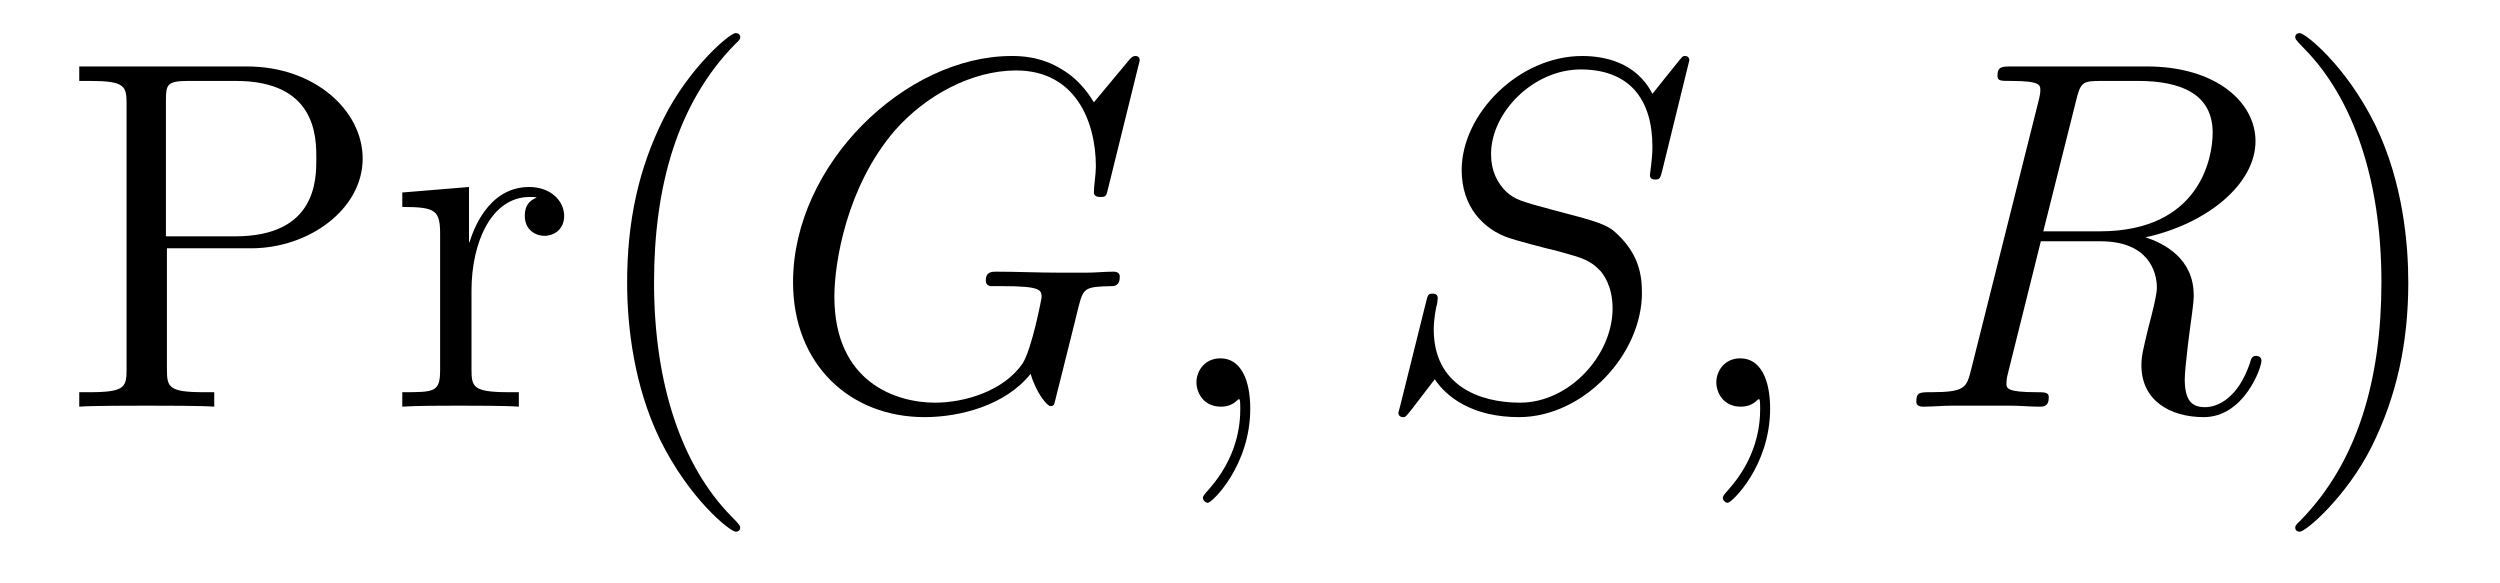
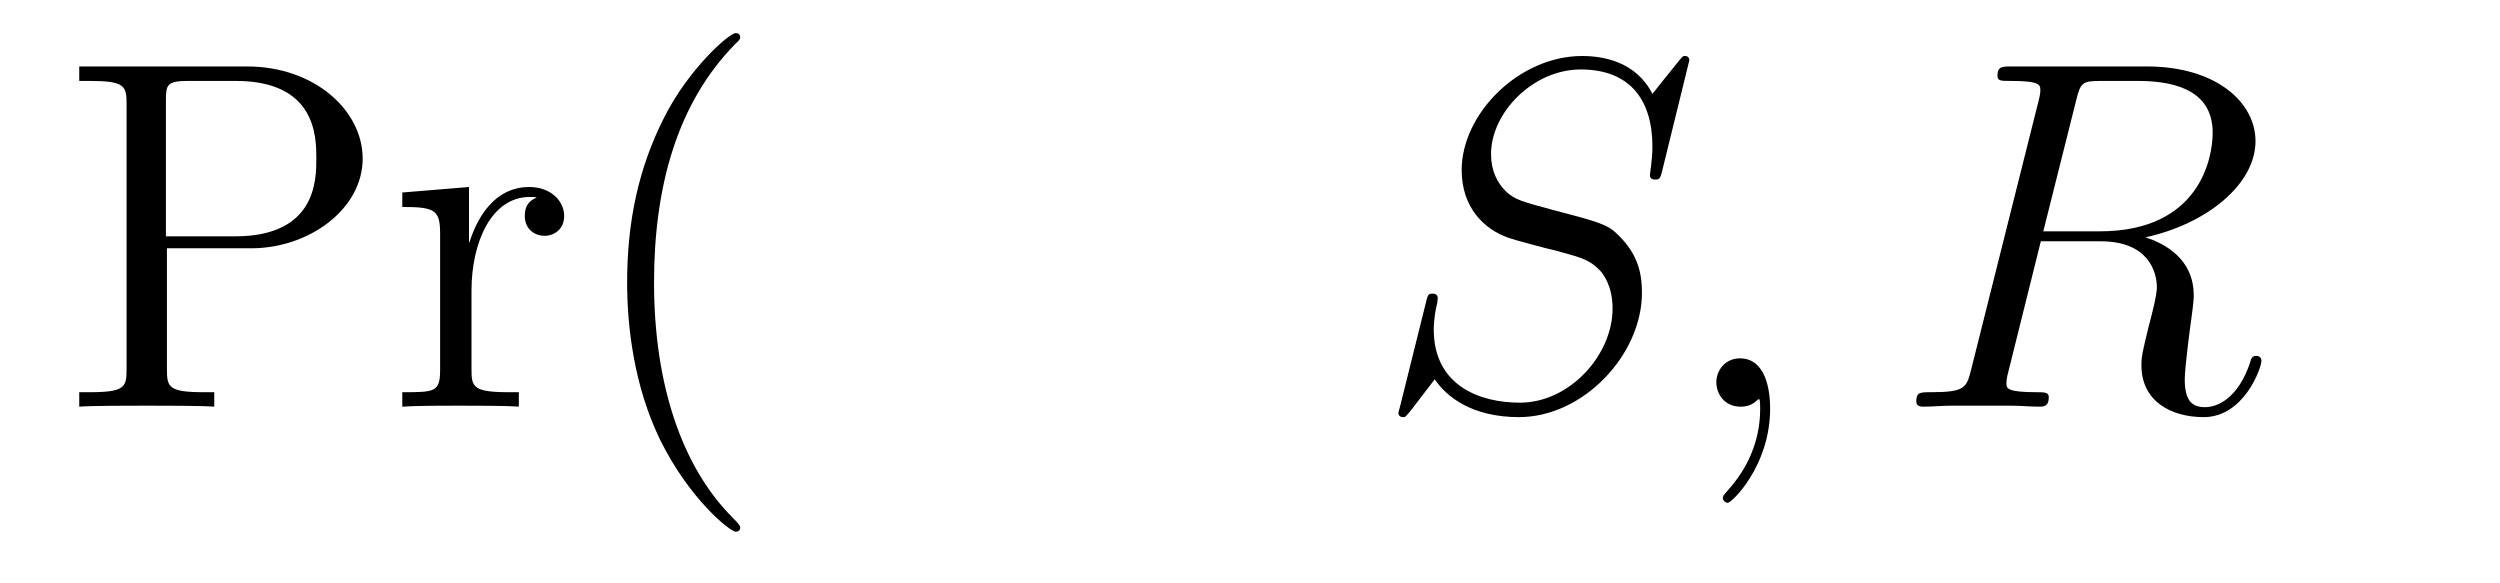
<svg xmlns="http://www.w3.org/2000/svg" version="1.1" width="60pt" height="14pt" viewBox="0 -14 60 14">
  <g id="page1">
    <g transform="matrix(1 0 0 -1 -127 650)">
      <path d="M131.006 658.041H133.026C134.425 658.041 135.704 658.986 135.704 660.193C135.704 661.353 134.544 662.405 132.931 662.405H128.902V662.058H129.141C130.002 662.058 130.038 661.938 130.038 661.496V655.148C130.038 654.706 130.002 654.587 129.141 654.587H128.902V654.24C129.189 654.264 130.169 654.264 130.516 654.264C130.874 654.264 131.855 654.264 132.142 654.24V654.587H131.903C131.042 654.587 131.006 654.706 131.006 655.148V658.041ZM130.982 658.328V661.58C130.982 661.974 131.006 662.058 131.532 662.058H132.656C134.592 662.058 134.592 660.707 134.592 660.193C134.592 659.691 134.592 658.328 132.644 658.328H130.982ZM138.316 657.025C138.316 658.185 138.794 659.273 139.715 659.273C139.811 659.273 139.834 659.273 139.882 659.261C139.786 659.213 139.595 659.141 139.595 658.818C139.595 658.472 139.87 658.34 140.061 658.34C140.301 658.34 140.54 658.496 140.54 658.818C140.54 659.177 140.217 659.512 139.703 659.512C138.687 659.512 138.34 658.412 138.268 658.185H138.256V659.512L136.655 659.38V659.033C137.467 659.033 137.563 658.95 137.563 658.364V655.125C137.563 654.587 137.432 654.587 136.655 654.587V654.24C136.989 654.264 137.647 654.264 138.006 654.264C138.328 654.264 139.177 654.264 139.452 654.24V654.587H139.213C138.34 654.587 138.316 654.718 138.316 655.148V657.025ZM144.765 651.335C144.765 651.371 144.765 651.395 144.562 651.598C143.366 652.806 142.697 654.778 142.697 657.217C142.697 659.536 143.259 661.532 144.645 662.943C144.765 663.05 144.765 663.074 144.765 663.11C144.765 663.182 144.705 663.206 144.657 663.206C144.502 663.206 143.522 662.345 142.936 661.173C142.326 659.966 142.051 658.687 142.051 657.217C142.051 656.152 142.219 654.73 142.84 653.451C143.545 652.017 144.526 651.239 144.657 651.239C144.705 651.239 144.765 651.263 144.765 651.335Z" />
-       <path d="M154.353 662.548C154.353 662.656 154.269 662.656 154.245 662.656C154.221 662.656 154.174 662.656 154.078 662.536L153.253 661.544C153.193 661.64 152.954 662.058 152.488 662.333C151.974 662.656 151.46 662.656 151.281 662.656C148.723 662.656 146.033 660.05 146.033 657.228C146.033 655.256 147.396 653.989 149.189 653.989C150.05 653.989 151.137 654.276 151.735 655.029C151.866 654.575 152.13 654.252 152.213 654.252C152.273 654.252 152.285 654.288 152.297 654.288C152.309 654.312 152.405 654.73 152.464 654.945L152.655 655.71C152.751 656.105 152.799 656.272 152.883 656.631C153.002 657.085 153.026 657.121 153.684 657.133C153.731 657.133 153.875 657.133 153.875 657.36C153.875 657.48 153.755 657.48 153.719 657.48C153.516 657.48 153.289 657.456 153.074 657.456H152.428C151.926 657.456 151.4 657.48 150.91 657.48C150.803 657.48 150.659 657.48 150.659 657.264C150.659 657.145 150.755 657.145 150.755 657.133H151.054C151.998 657.133 151.998 657.037 151.998 656.858C151.998 656.846 151.771 655.639 151.544 655.28C151.089 654.611 150.145 654.336 149.44 654.336C148.519 654.336 147.025 654.814 147.025 656.882C147.025 657.683 147.312 659.512 148.471 660.862C149.225 661.723 150.336 662.309 151.388 662.309C152.799 662.309 153.301 661.102 153.301 660.002C153.301 659.811 153.253 659.547 153.253 659.38C153.253 659.273 153.373 659.273 153.409 659.273C153.54 659.273 153.552 659.285 153.6 659.5L154.353 662.548ZM157.006 654.192C157.006 654.886 156.779 655.4 156.289 655.4C155.906 655.4 155.715 655.089 155.715 654.826C155.715 654.563 155.894 654.24 156.301 654.24C156.456 654.24 156.588 654.288 156.695 654.395C156.719 654.419 156.731 654.419 156.743 654.419C156.767 654.419 156.767 654.252 156.767 654.192C156.767 653.798 156.695 653.021 156.002 652.244C155.87 652.1 155.87 652.076 155.87 652.053C155.87 651.993 155.93 651.933 155.99 651.933C156.086 651.933 157.006 652.818 157.006 654.192Z" />
      <path d="M167.543 662.548C167.543 662.656 167.459 662.656 167.435 662.656C167.387 662.656 167.375 662.644 167.232 662.464C167.16 662.381 166.67 661.759 166.658 661.747C166.264 662.524 165.474 662.656 164.972 662.656C163.454 662.656 162.08 661.269 162.08 659.918C162.08 659.022 162.617 658.496 163.203 658.293C163.335 658.245 164.04 658.053 164.399 657.97C165.008 657.802 165.164 657.754 165.415 657.492C165.463 657.432 165.702 657.157 165.702 656.595C165.702 655.483 164.674 654.336 163.478 654.336C162.498 654.336 161.41 654.754 161.41 656.093C161.41 656.32 161.458 656.607 161.494 656.727C161.494 656.762 161.506 656.822 161.506 656.846C161.506 656.894 161.482 656.953 161.386 656.953C161.279 656.953 161.267 656.93 161.219 656.727L160.609 654.276C160.609 654.264 160.561 654.108 160.561 654.097C160.561 653.989 160.657 653.989 160.681 653.989C160.729 653.989 160.741 654.001 160.884 654.18L161.434 654.897C161.721 654.467 162.343 653.989 163.454 653.989C164.996 653.989 166.407 655.483 166.407 656.977C166.407 657.48 166.287 657.922 165.833 658.364C165.582 658.615 165.367 658.675 164.267 658.962C163.466 659.177 163.359 659.213 163.144 659.404C162.94 659.607 162.785 659.894 162.785 660.301C162.785 661.305 163.801 662.333 164.937 662.333C166.108 662.333 166.658 661.616 166.658 660.48C166.658 660.169 166.598 659.847 166.598 659.799C166.598 659.691 166.694 659.691 166.73 659.691C166.837 659.691 166.849 659.727 166.897 659.918L167.543 662.548ZM169.483 654.192C169.483 654.886 169.256 655.4 168.765 655.4C168.383 655.4 168.192 655.089 168.192 654.826C168.192 654.563 168.371 654.24 168.777 654.24C168.933 654.24 169.064 654.288 169.172 654.395C169.196 654.419 169.208 654.419 169.22 654.419C169.244 654.419 169.244 654.252 169.244 654.192C169.244 653.798 169.172 653.021 168.479 652.244C168.347 652.1 168.347 652.076 168.347 652.053C168.347 651.993 168.407 651.933 168.467 651.933C168.562 651.933 169.483 652.818 169.483 654.192Z" />
      <path d="M176.828 661.592C176.936 662.034 176.984 662.058 177.45 662.058H178.311C179.339 662.058 180.104 661.747 180.104 660.815C180.104 660.205 179.793 658.448 177.39 658.448H176.039L176.828 661.592ZM178.49 658.304C179.972 658.627 181.132 659.583 181.132 660.612C181.132 661.544 180.187 662.405 178.526 662.405H175.286C175.047 662.405 174.939 662.405 174.939 662.178C174.939 662.058 175.023 662.058 175.251 662.058C175.968 662.058 175.968 661.962 175.968 661.831C175.968 661.807 175.968 661.735 175.92 661.556L174.306 655.125C174.198 654.706 174.174 654.587 173.349 654.587C173.075 654.587 172.991 654.587 172.991 654.36C172.991 654.24 173.123 654.24 173.158 654.24C173.374 654.24 173.625 654.264 173.852 654.264H175.262C175.478 654.264 175.729 654.24 175.944 654.24C176.039 654.24 176.171 654.24 176.171 654.467C176.171 654.587 176.063 654.587 175.884 654.587C175.155 654.587 175.155 654.682 175.155 654.802C175.155 654.814 175.155 654.897 175.179 654.993L175.98 658.209H177.414C178.55 658.209 178.765 657.492 178.765 657.097C178.765 656.918 178.645 656.452 178.562 656.141C178.43 655.591 178.394 655.459 178.394 655.232C178.394 654.383 179.088 653.989 179.889 653.989C180.857 653.989 181.275 655.173 181.275 655.34C181.275 655.423 181.215 655.459 181.144 655.459C181.048 655.459 181.024 655.387 181 655.292C180.713 654.443 180.223 654.228 179.925 654.228C179.625 654.228 179.434 654.36 179.434 654.897C179.434 655.184 179.578 656.272 179.59 656.332C179.649 656.774 179.649 656.822 179.649 656.918C179.649 657.79 178.944 658.161 178.49 658.304Z" />
-       <path d="M184.799 657.217C184.799 658.125 184.68 659.607 184.01 660.994C183.305 662.428 182.325 663.206 182.193 663.206C182.145 663.206 182.086 663.182 182.086 663.11C182.086 663.074 182.086 663.05 182.289 662.847C183.484 661.64 184.154 659.667 184.154 657.228C184.154 654.909 183.592 652.913 182.205 651.502C182.086 651.395 182.086 651.371 182.086 651.335C182.086 651.263 182.145 651.239 182.193 651.239C182.348 651.239 183.329 652.1 183.915 653.272C184.524 654.491 184.799 655.782 184.799 657.217Z" />
    </g>
  </g>
</svg>